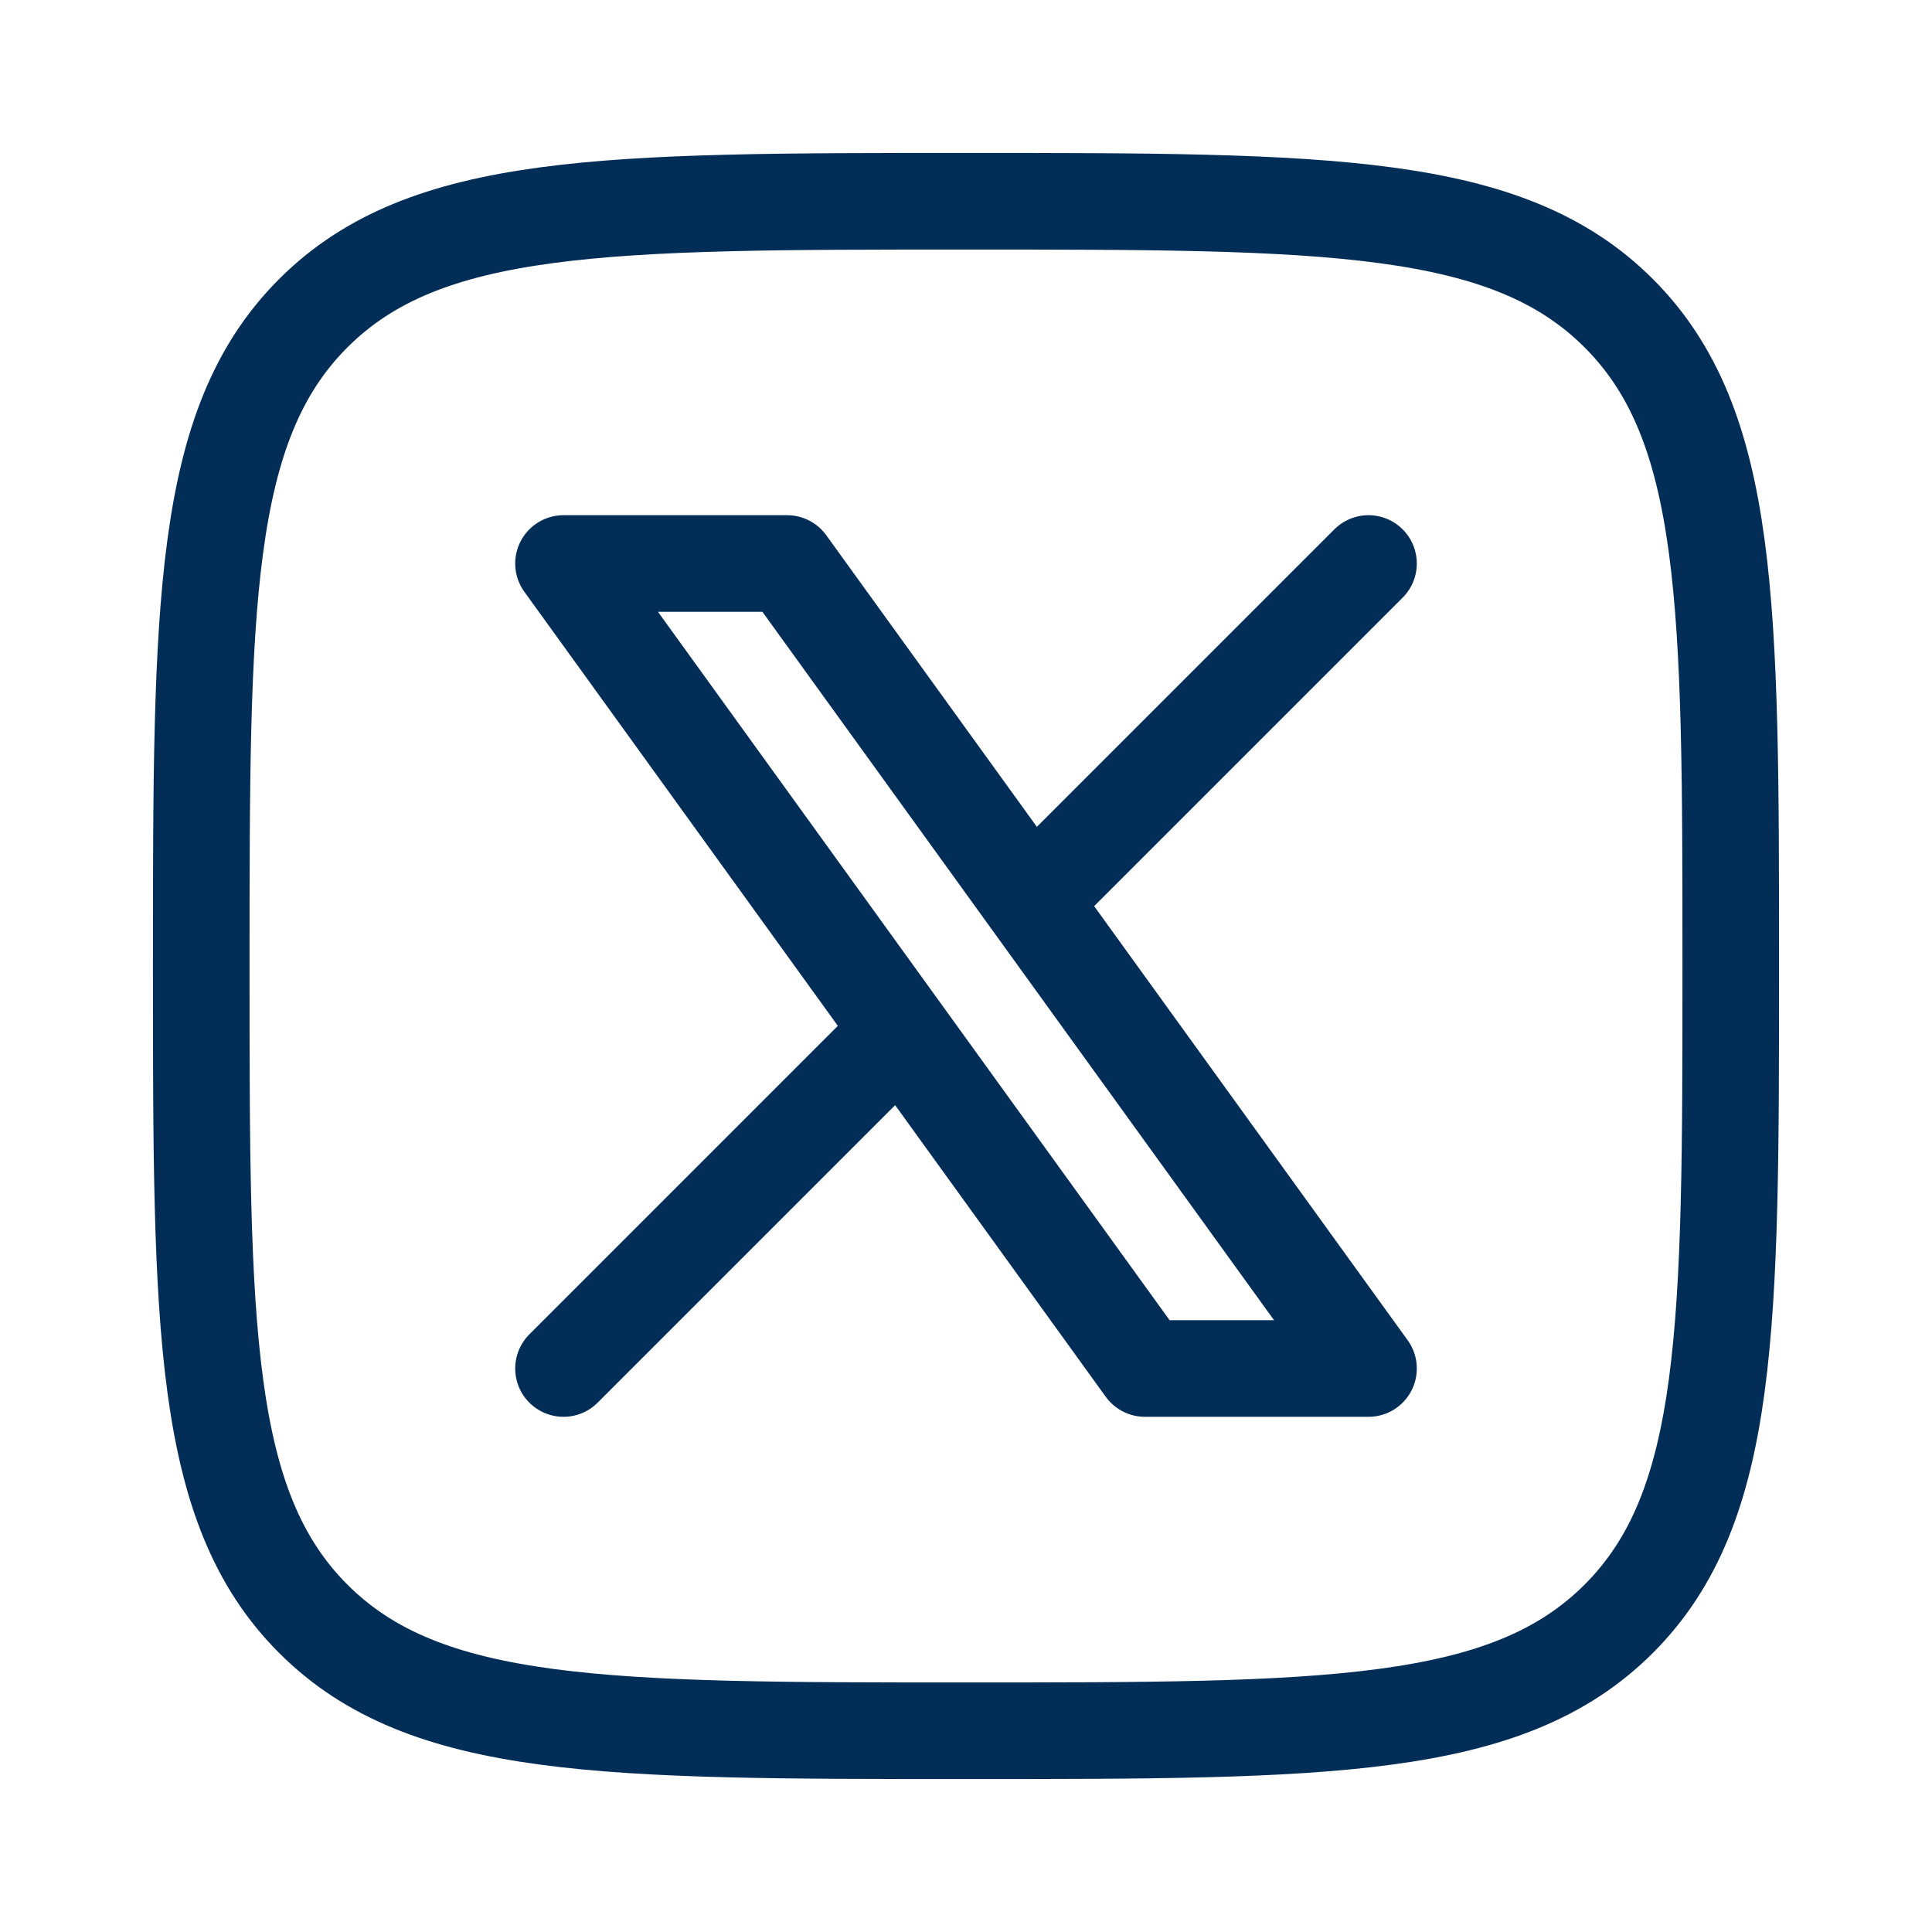
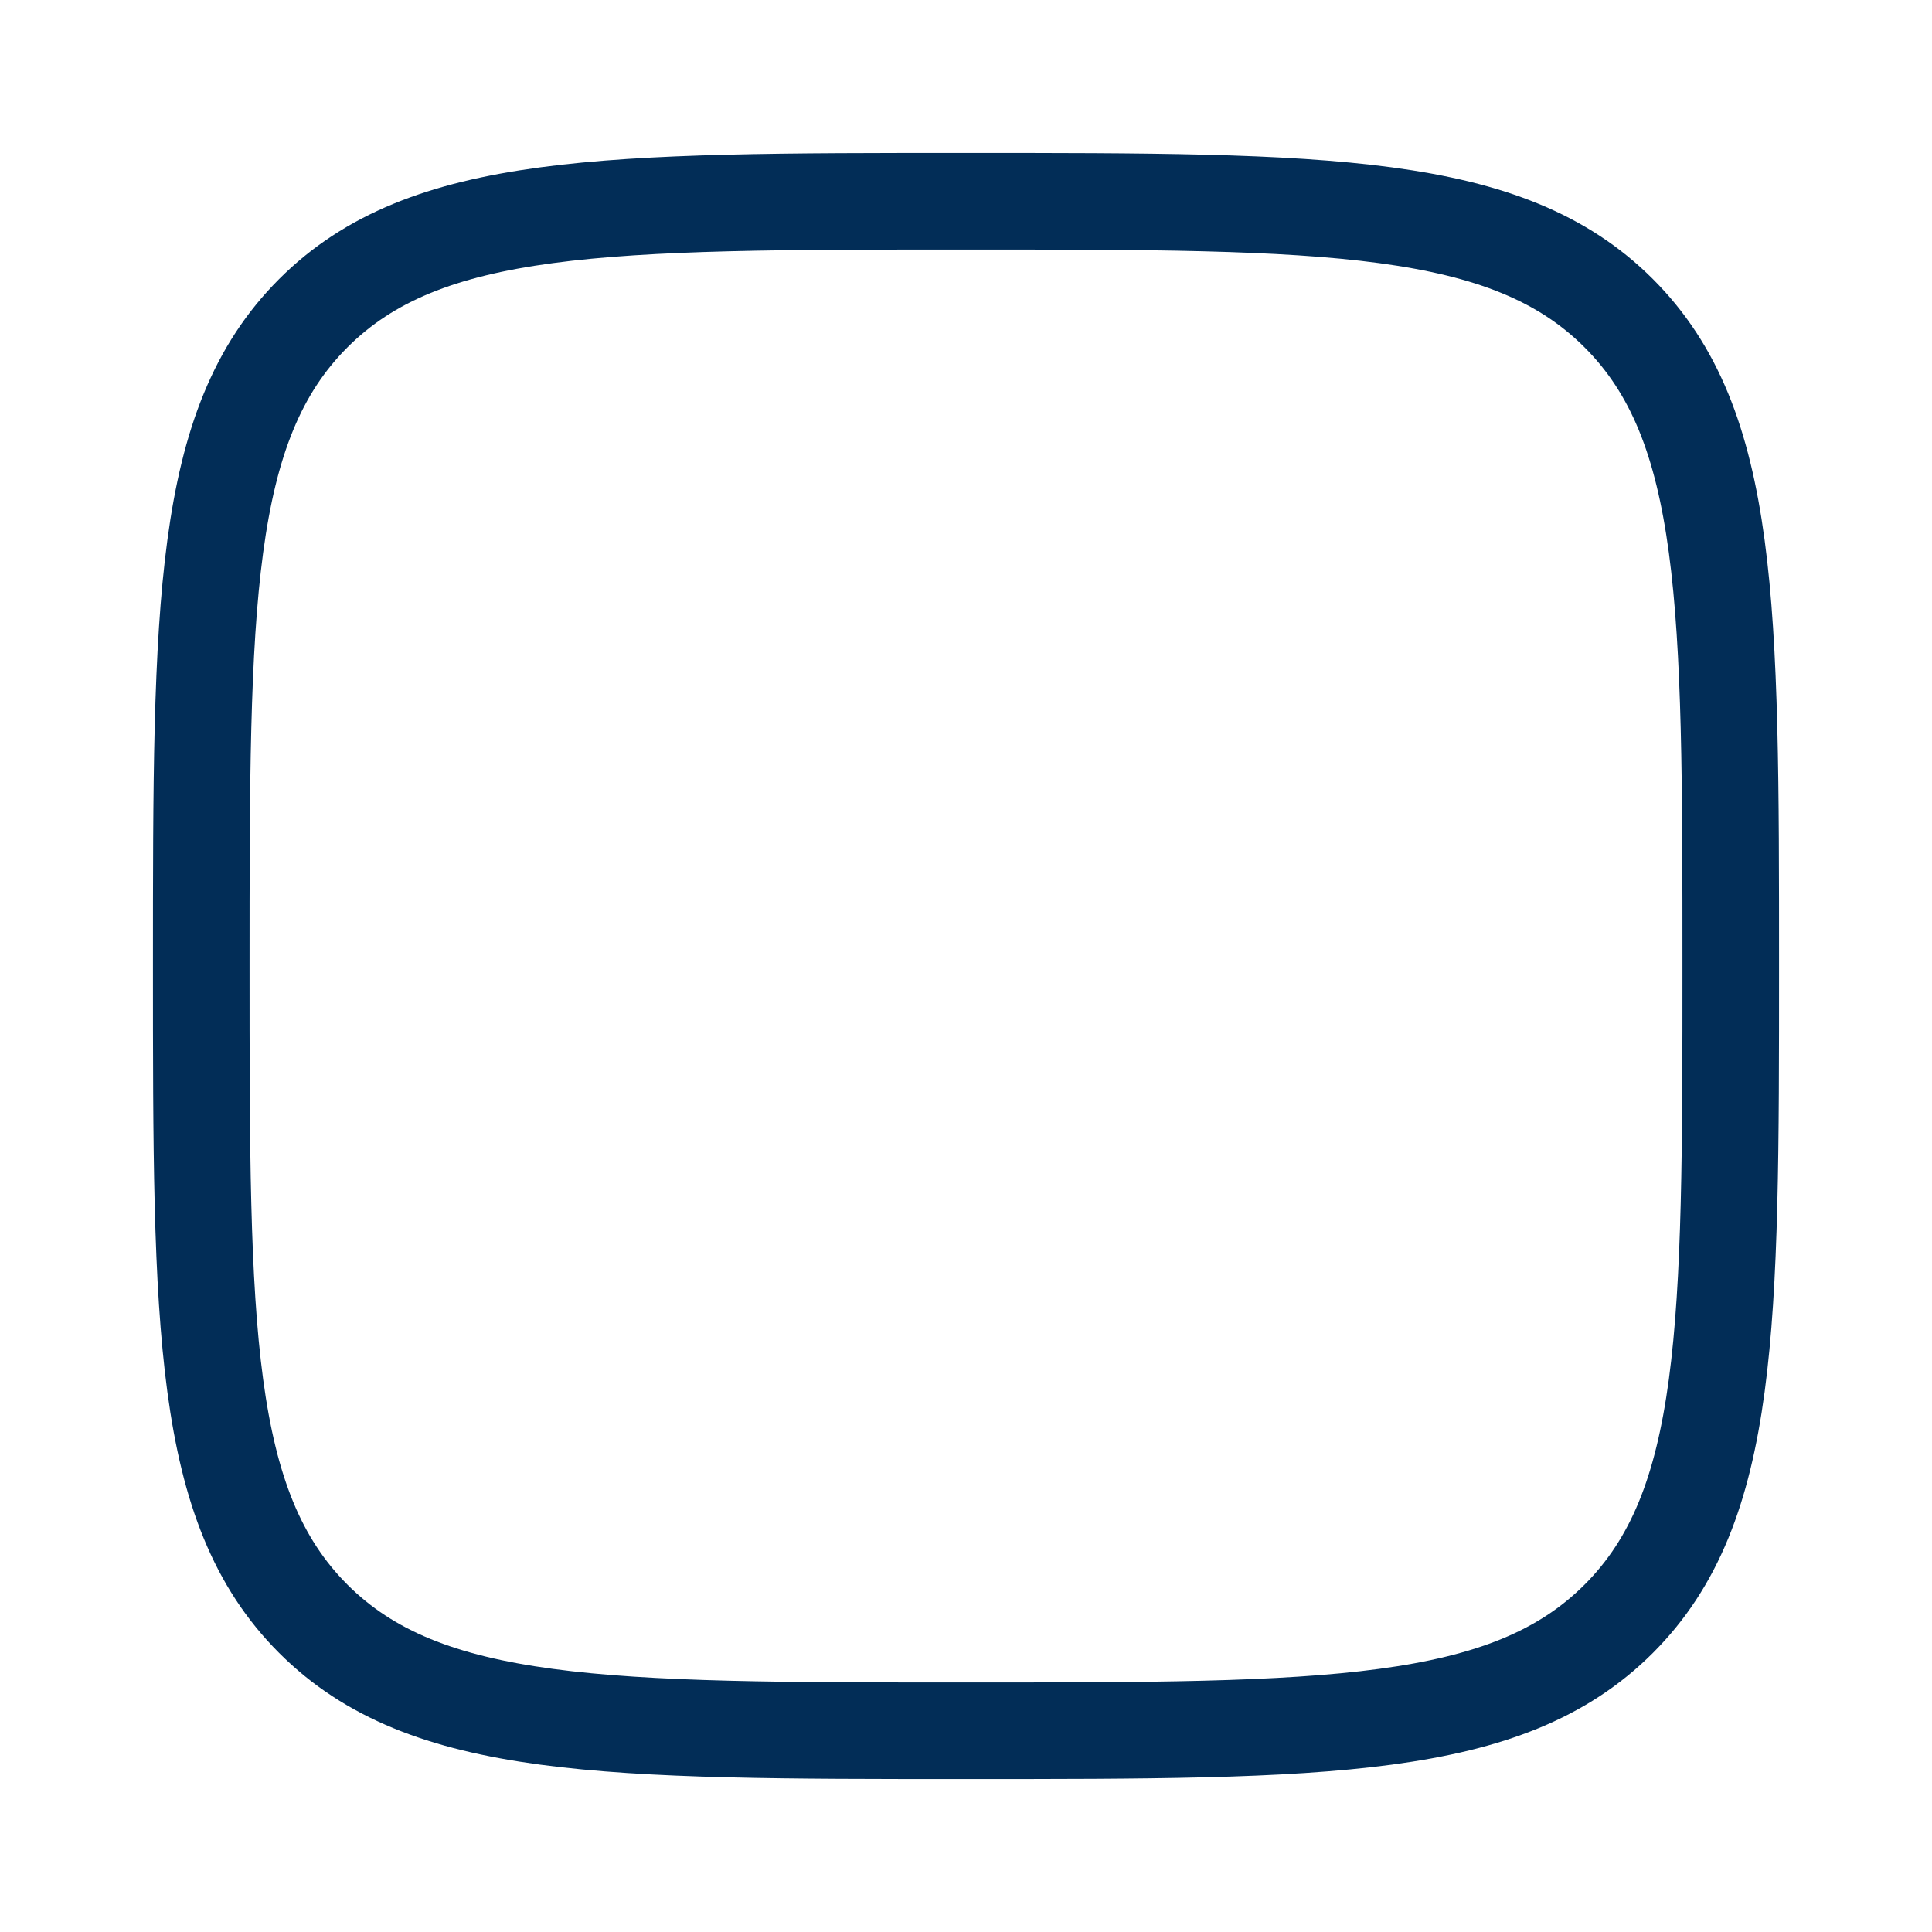
<svg xmlns="http://www.w3.org/2000/svg" width="30" height="30" viewBox="0 0 30 30" fill="none">
  <path d="M3.125 15C3.125 9.402 3.125 6.603 4.864 4.864C6.603 3.125 9.402 3.125 15 3.125C20.598 3.125 23.397 3.125 25.136 4.864C26.875 6.603 26.875 9.402 26.875 15C26.875 20.598 26.875 23.397 25.136 25.136C23.397 26.875 20.598 26.875 15 26.875C9.402 26.875 6.603 26.875 4.864 25.136C3.125 23.397 3.125 20.598 3.125 15Z" stroke="#022D57" stroke-width="1.5" stroke-linecap="round" stroke-linejoin="round" />
-   <path d="M8.75 21.25L13.992 16.008M13.992 16.008L8.75 8.75H12.222L16.008 13.992M13.992 16.008L17.778 21.25H21.25L16.008 13.992M21.25 8.75L16.008 13.992" stroke="#022D57" stroke-width="1.5" stroke-linecap="round" stroke-linejoin="round" />
</svg>